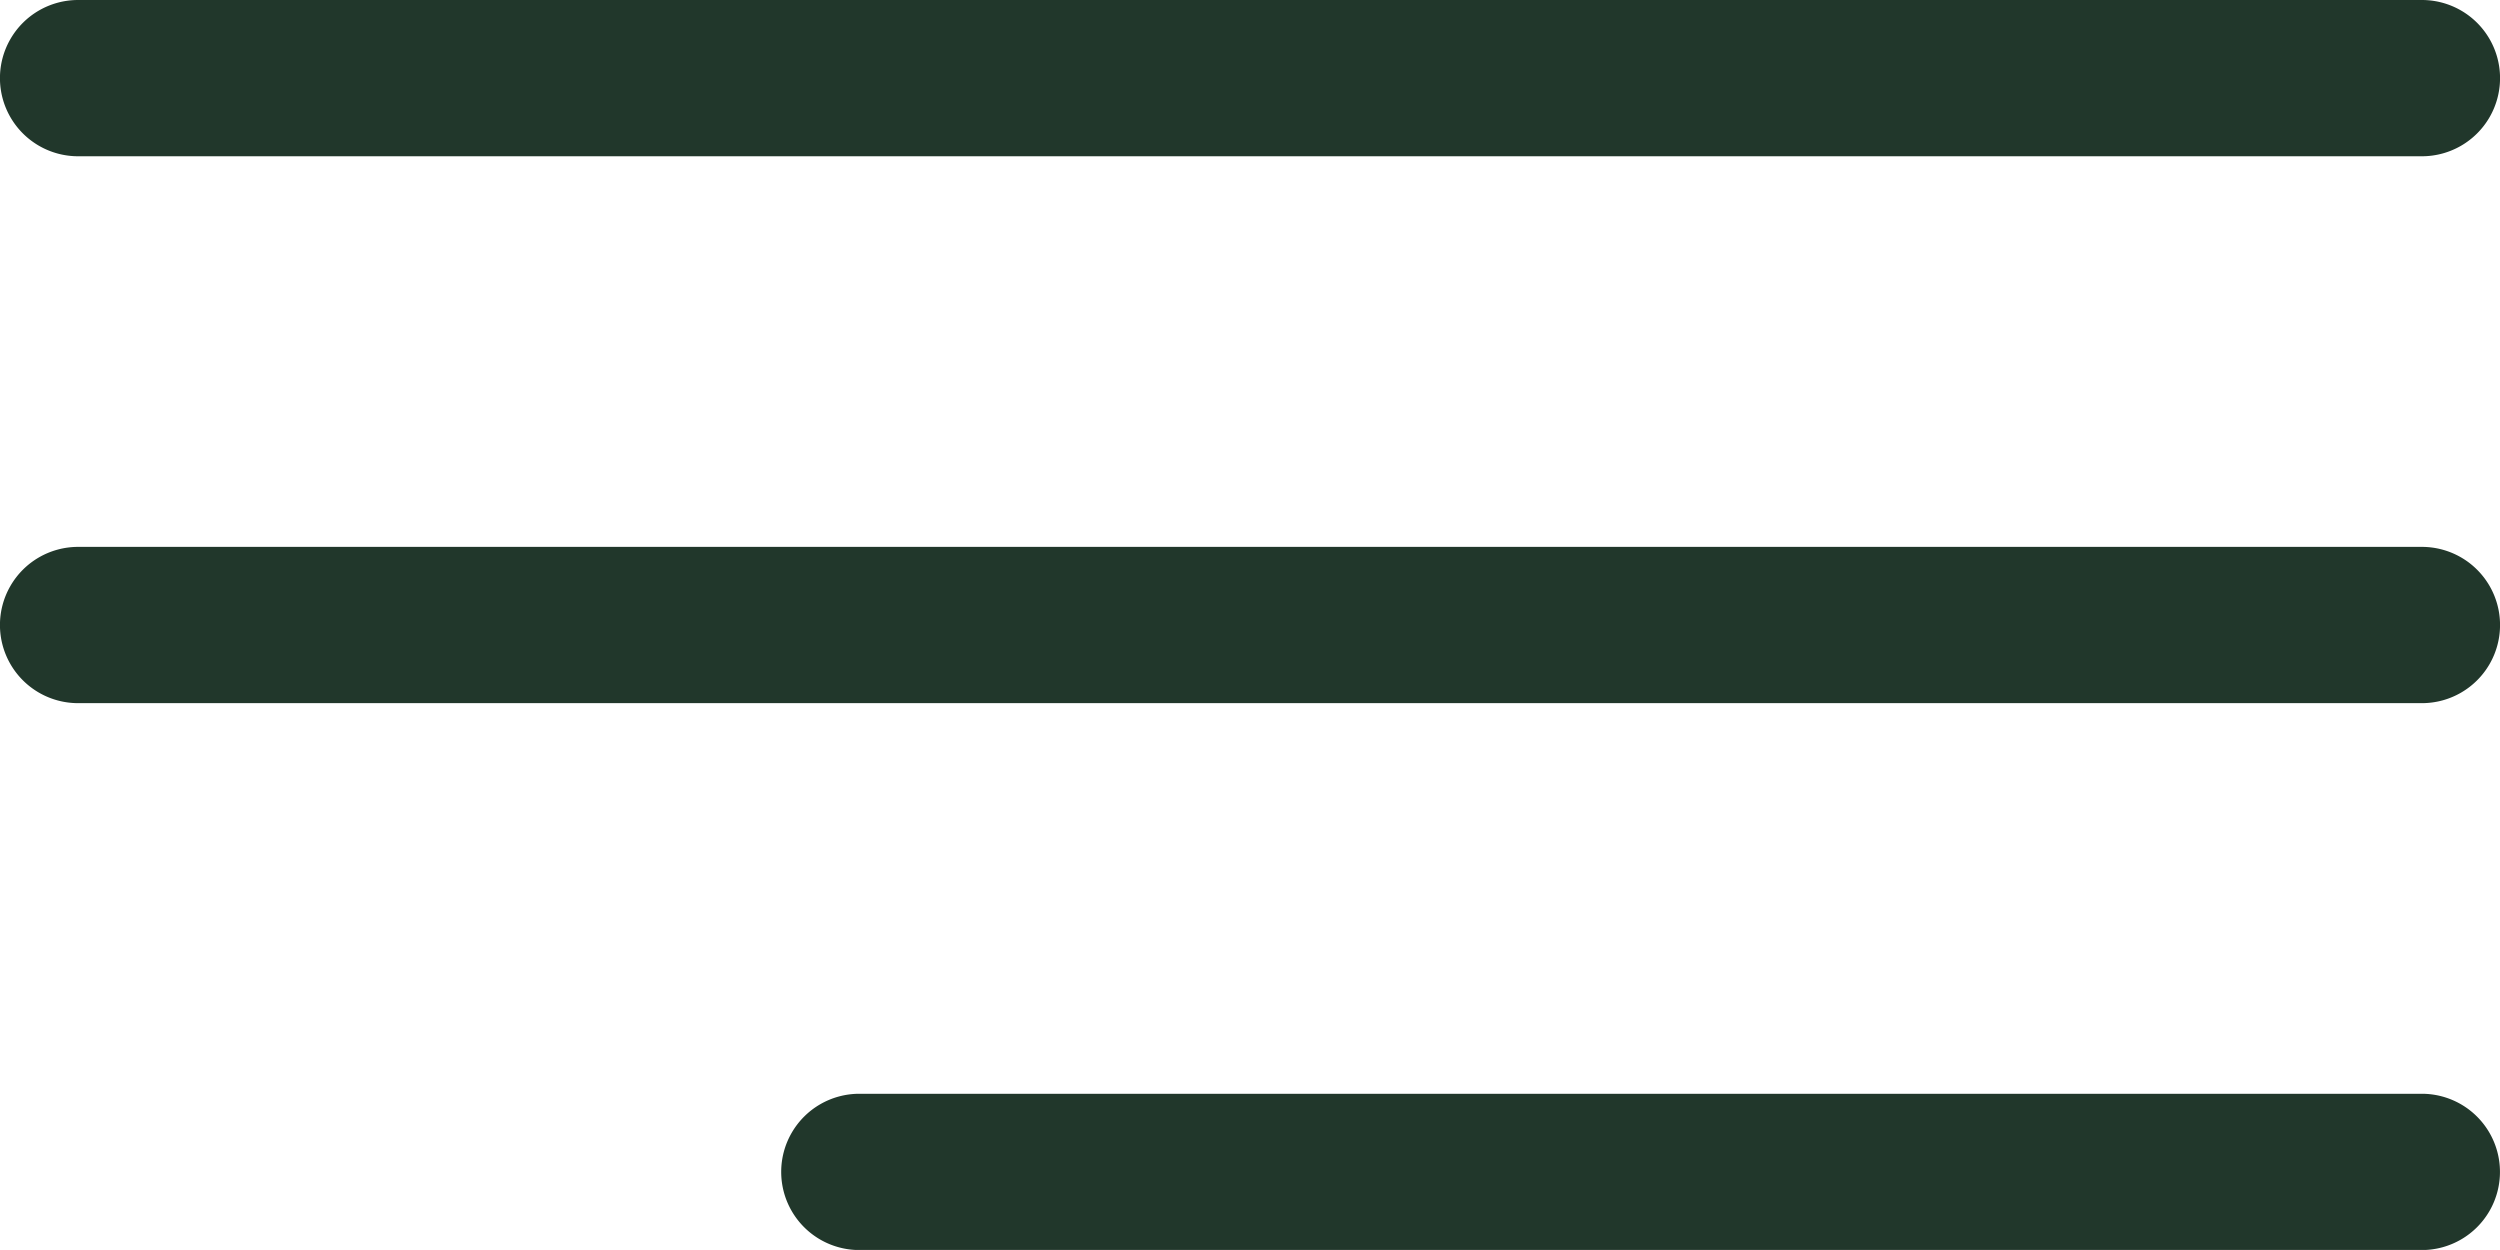
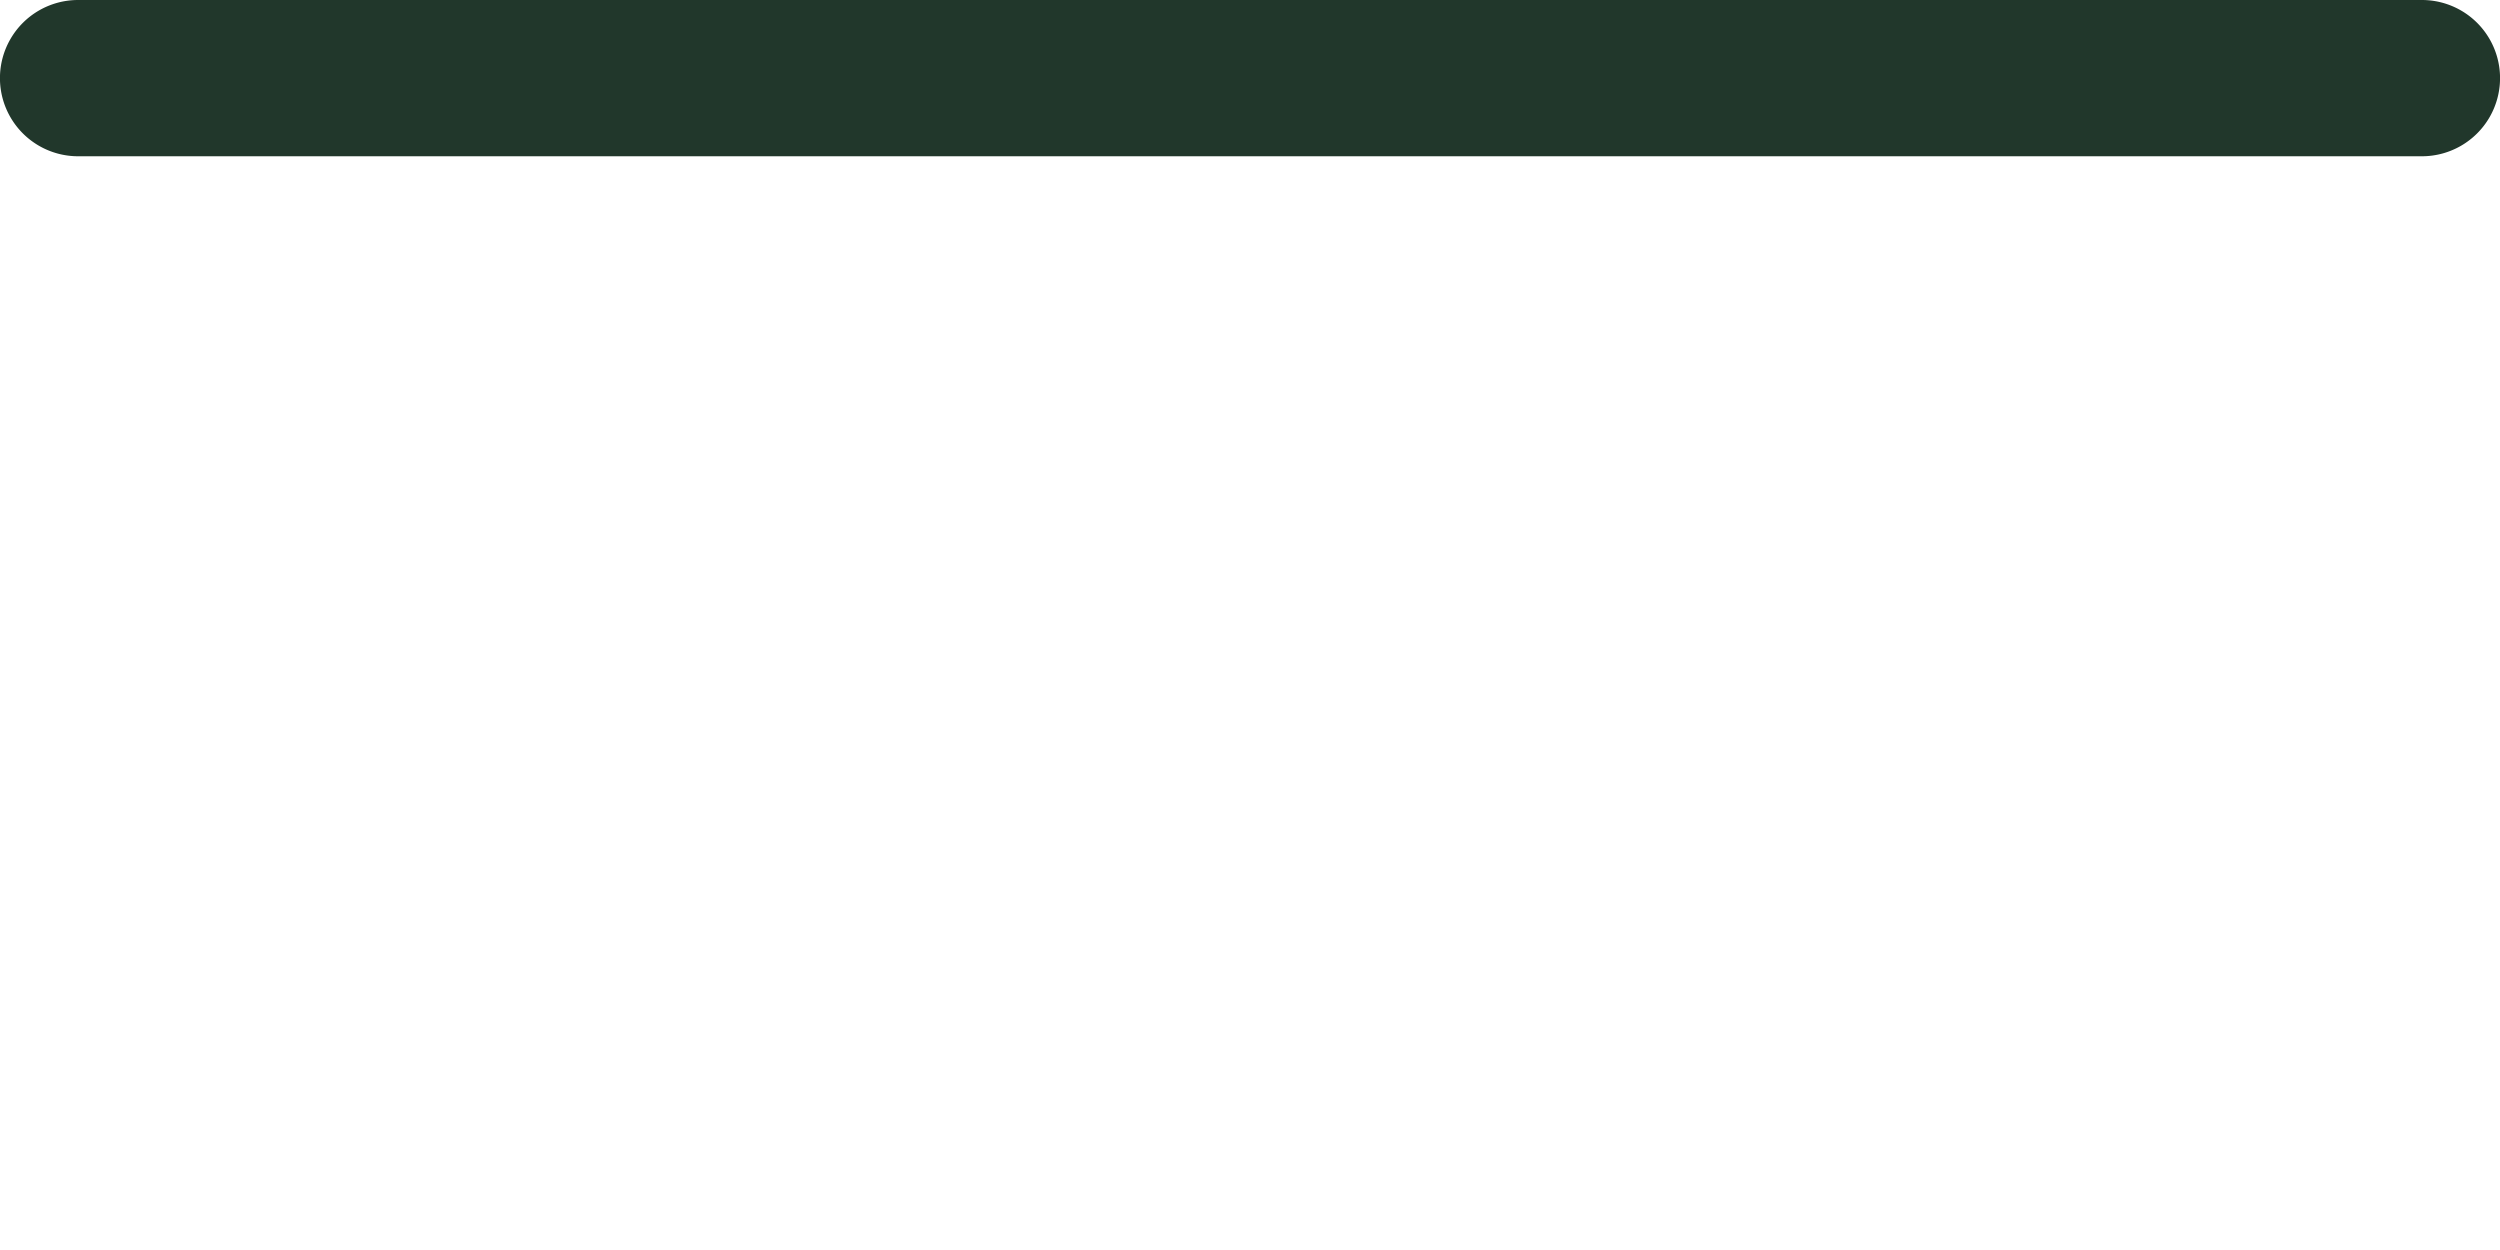
<svg xmlns="http://www.w3.org/2000/svg" width="31.117" height="15.558" viewBox="0 0 31.117 15.558">
  <defs>
    <style>.a{fill:#21372b;}</style>
  </defs>
  <g transform="translate(0 -96.243)">
    <g transform="translate(0 96.243)">
      <path class="a" d="M.972,98.188H30.145a.972.972,0,0,0,0-1.945H.972a.972.972,0,1,0,0,1.945Z" transform="translate(0 -96.243)" />
-       <path class="a" d="M30.145,180.455H.972a.972.972,0,1,0,0,1.945H30.145a.972.972,0,0,0,0-1.945Z" transform="translate(0 -173.648)" />
-       <path class="a" d="M140.723,264.667H121.275a.972.972,0,1,0,0,1.945h19.448a.972.972,0,0,0,0-1.945Z" transform="translate(-110.579 -251.053)" />
    </g>
  </g>
</svg>